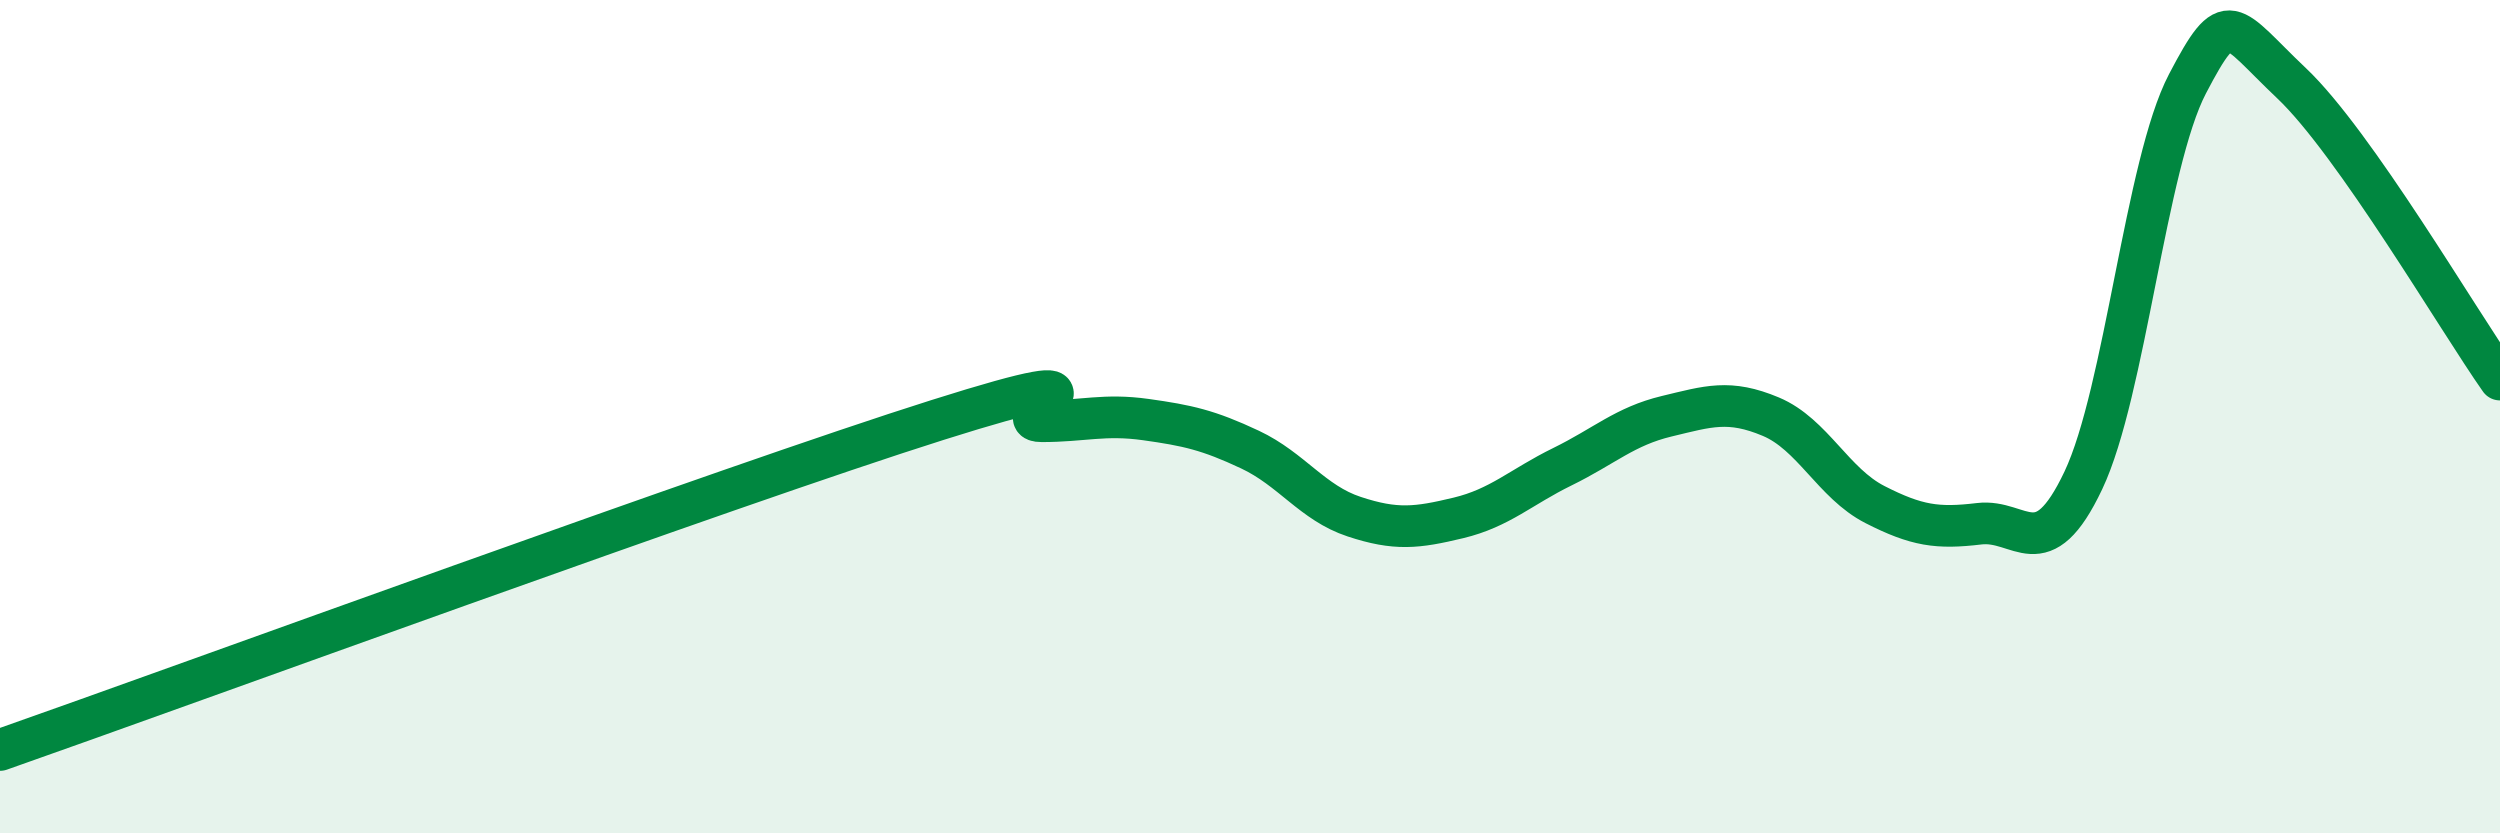
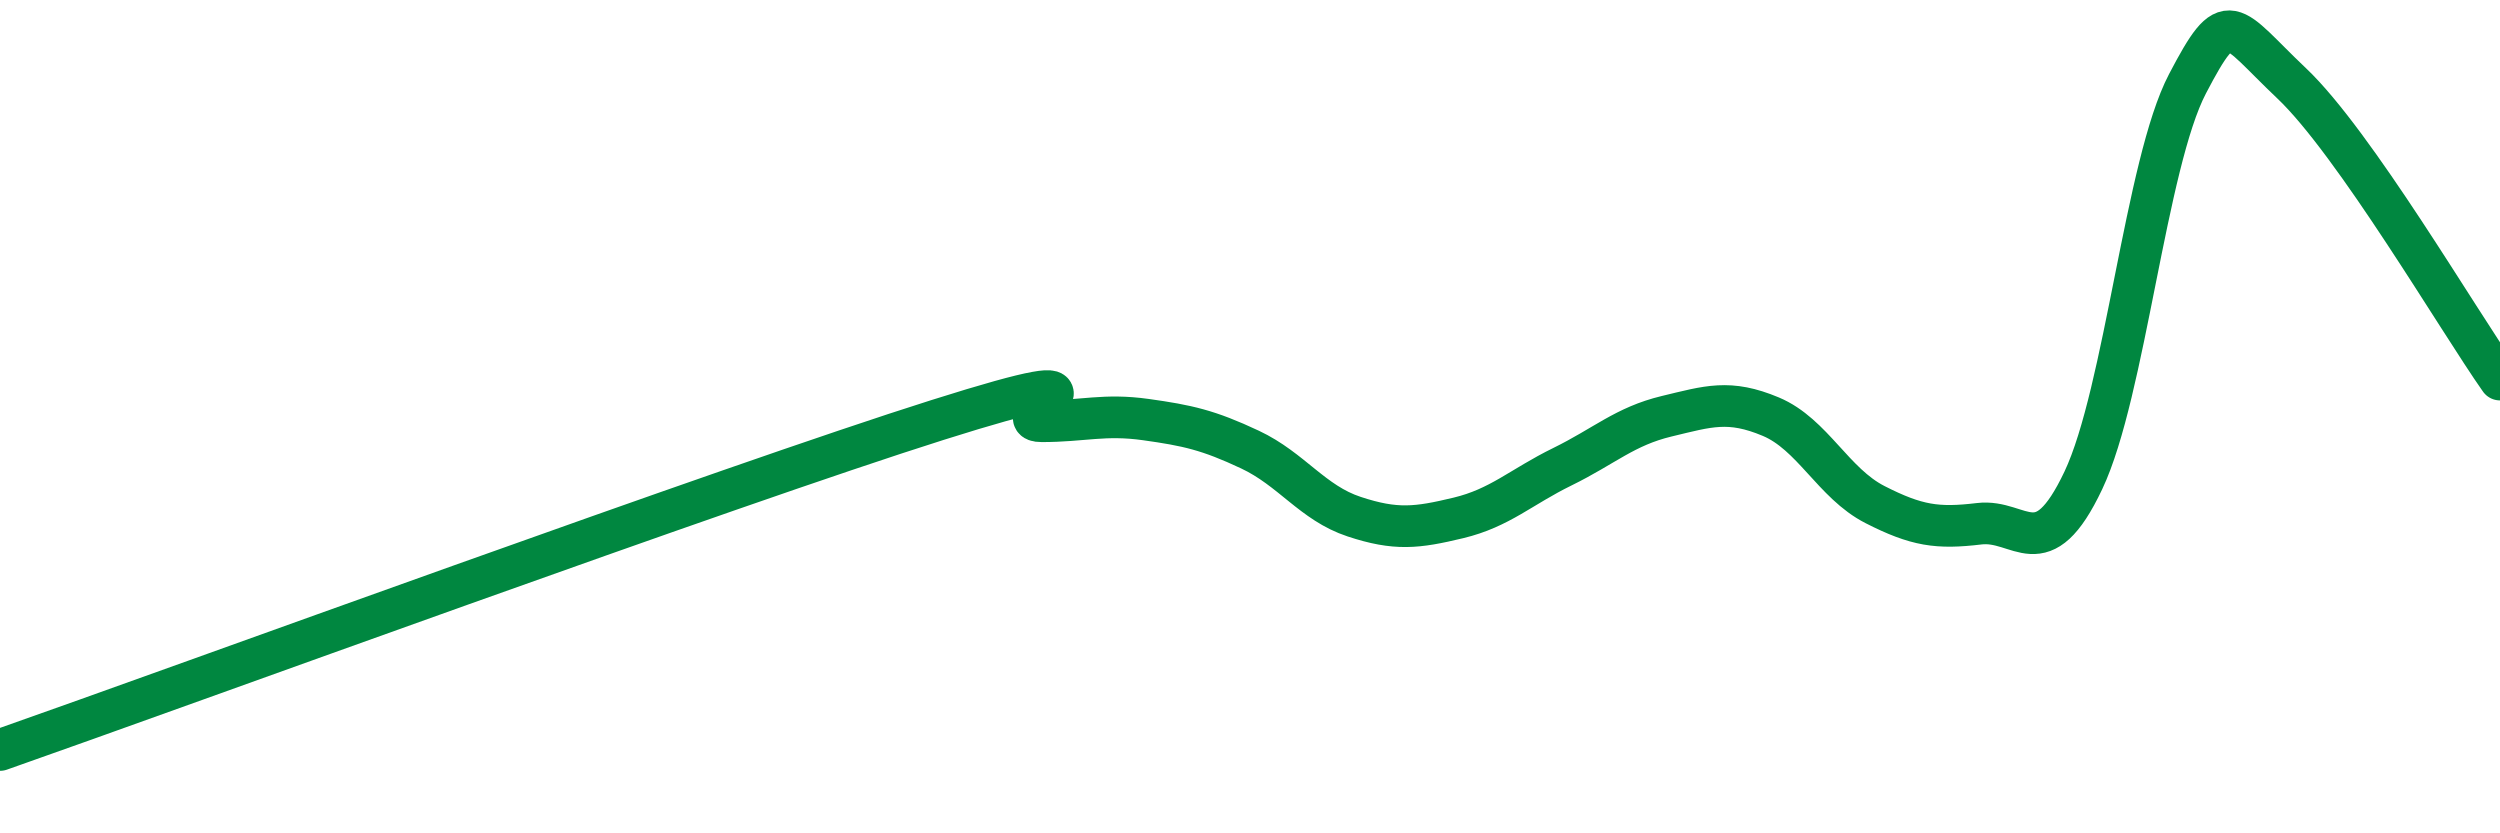
<svg xmlns="http://www.w3.org/2000/svg" width="60" height="20" viewBox="0 0 60 20">
-   <path d="M 0,18 C 4.5,16.42 17.5,11.66 22.5,10.08 C 27.5,8.5 24,10.11 25,10.11 C 26,10.11 26.5,9.93 27.5,10.07 C 28.5,10.21 29,10.32 30,10.79 C 31,11.26 31.5,12.07 32.5,12.4 C 33.5,12.73 34,12.67 35,12.43 C 36,12.19 36.5,11.69 37.5,11.2 C 38.5,10.71 39,10.23 40,9.99 C 41,9.75 41.5,9.58 42.5,10 C 43.5,10.42 44,11.6 45,12.11 C 46,12.62 46.5,12.69 47.5,12.57 C 48.5,12.45 49,13.64 50,11.53 C 51,9.42 51.5,3.92 52.5,2.01 C 53.5,0.1 53.5,0.58 55,2 C 56.5,3.42 59,7.69 60,9.11L60 20L0 20Z" fill="#008740" opacity="0.1" stroke-linecap="round" stroke-linejoin="round" />
  <path d="M 0,18 C 4.5,16.42 17.5,11.66 22.5,10.08 C 27.5,8.5 24,10.11 25,10.11 C 26,10.11 26.5,9.93 27.5,10.07 C 28.5,10.21 29,10.32 30,10.79 C 31,11.26 31.5,12.07 32.5,12.4 C 33.5,12.73 34,12.67 35,12.43 C 36,12.19 36.5,11.69 37.5,11.2 C 38.5,10.71 39,10.23 40,9.99 C 41,9.75 41.5,9.58 42.5,10 C 43.5,10.42 44,11.6 45,12.11 C 46,12.62 46.5,12.69 47.5,12.57 C 48.5,12.45 49,13.64 50,11.53 C 51,9.42 51.5,3.92 52.5,2.01 C 53.5,0.1 53.5,0.58 55,2 C 56.5,3.42 59,7.69 60,9.11" stroke="#008740" stroke-width="1" fill="none" stroke-linecap="round" stroke-linejoin="round" />
</svg>